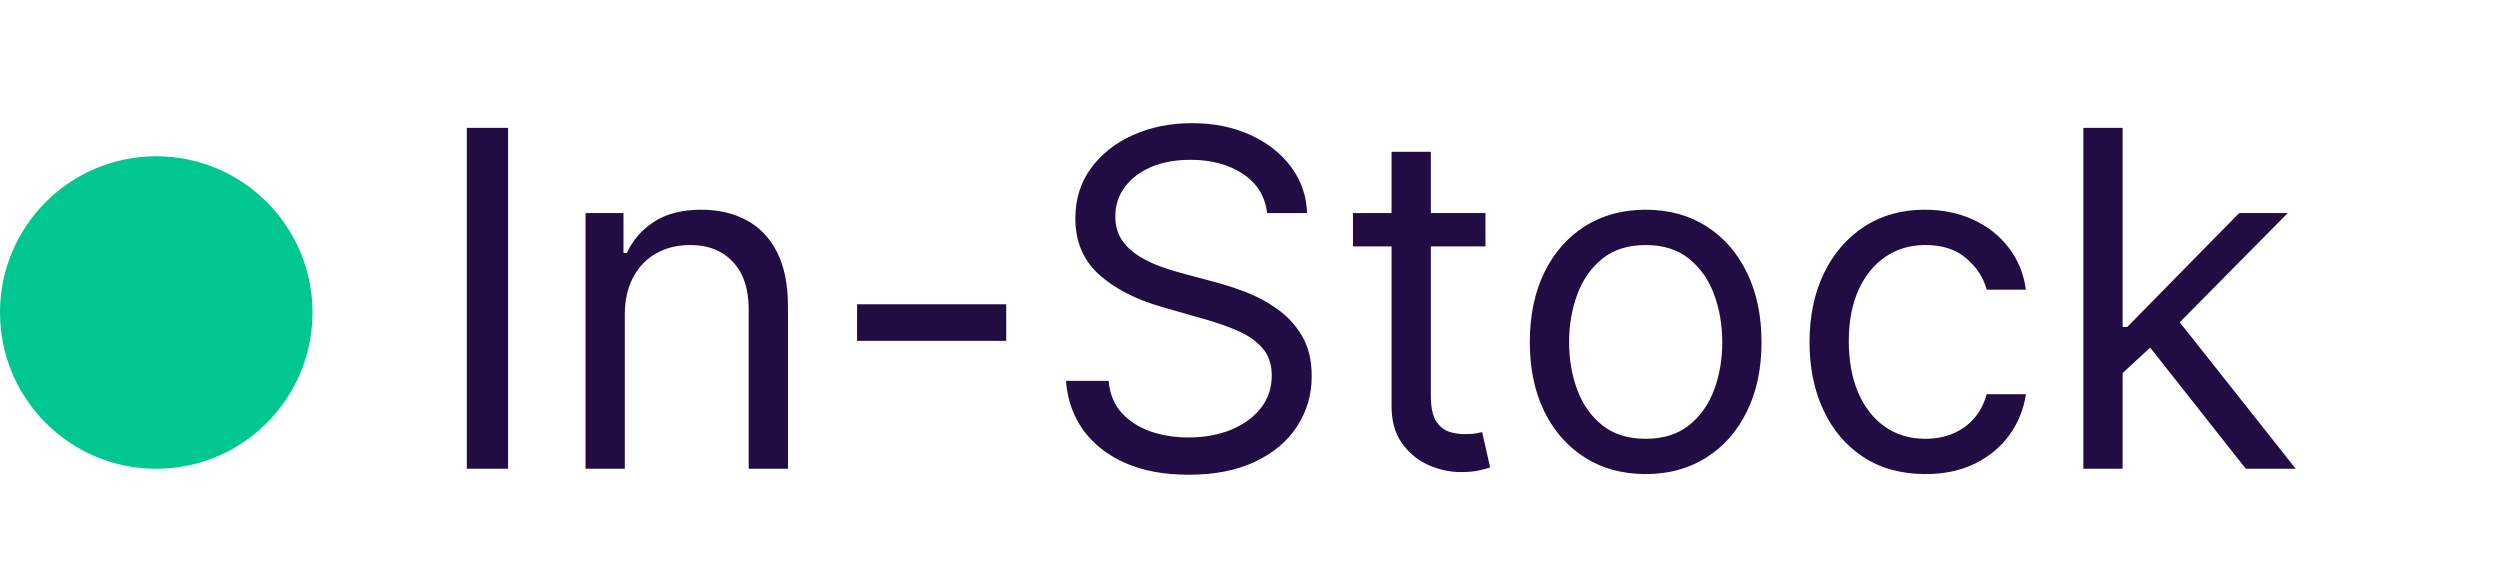
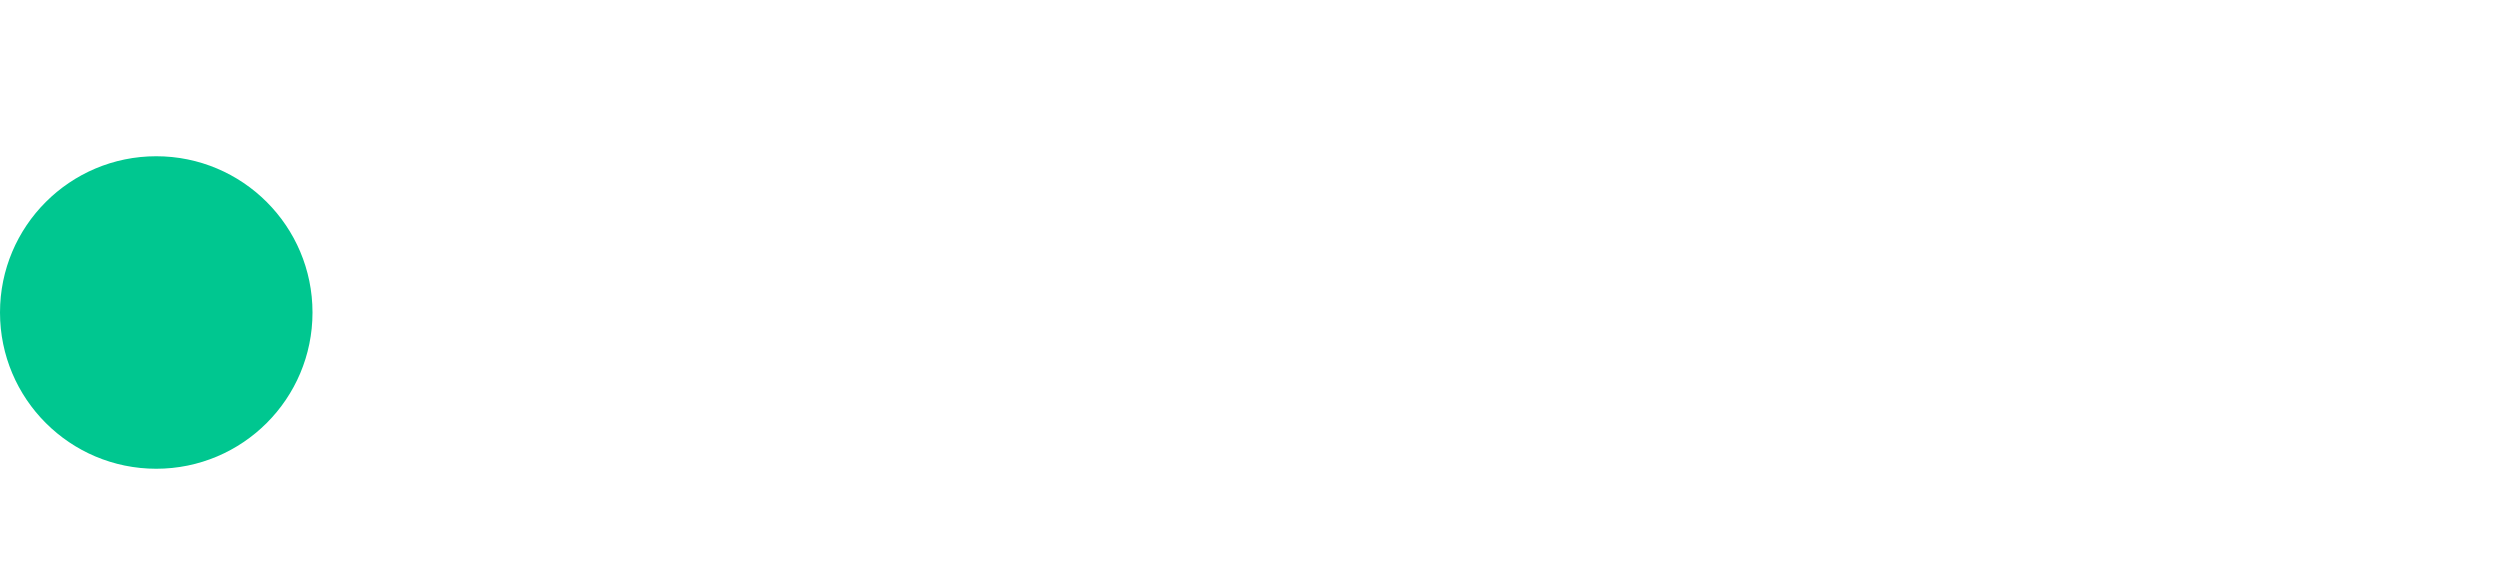
<svg xmlns="http://www.w3.org/2000/svg" fill="none" viewBox="0 0 64 15" height="15" width="64">
-   <path fill="#210C44" d="M13.007 3.273V12H11.95V3.273H13.007ZM15.995 8.062V12H14.99V5.455H15.961V6.477H16.047C16.2 6.145 16.433 5.878 16.745 5.676C17.058 5.472 17.461 5.369 17.956 5.369C18.399 5.369 18.787 5.46 19.119 5.642C19.451 5.821 19.71 6.094 19.895 6.46C20.079 6.824 20.172 7.284 20.172 7.841V12H19.166V7.909C19.166 7.395 19.032 6.994 18.765 6.707C18.498 6.418 18.132 6.273 17.666 6.273C17.345 6.273 17.058 6.342 16.805 6.482C16.555 6.621 16.358 6.824 16.213 7.091C16.068 7.358 15.995 7.682 15.995 8.062ZM25.759 7.79V8.727H21.941V7.79H25.759ZM32.438 5.455C32.387 5.023 32.179 4.688 31.816 4.449C31.452 4.21 31.006 4.091 30.478 4.091C30.091 4.091 29.753 4.153 29.463 4.278C29.177 4.403 28.952 4.575 28.79 4.794C28.631 5.013 28.552 5.261 28.552 5.54C28.552 5.773 28.607 5.973 28.718 6.141C28.831 6.305 28.976 6.443 29.152 6.554C29.329 6.662 29.513 6.751 29.706 6.822C29.9 6.891 30.077 6.946 30.239 6.989L31.125 7.227C31.353 7.287 31.606 7.369 31.884 7.474C32.165 7.58 32.434 7.723 32.689 7.905C32.948 8.084 33.161 8.314 33.329 8.595C33.496 8.876 33.58 9.222 33.58 9.631C33.58 10.102 33.456 10.528 33.209 10.909C32.965 11.29 32.607 11.592 32.135 11.817C31.667 12.041 31.097 12.153 30.427 12.153C29.802 12.153 29.26 12.053 28.803 11.851C28.349 11.649 27.991 11.368 27.729 11.007C27.471 10.646 27.324 10.227 27.29 9.75H28.381C28.41 10.079 28.52 10.352 28.713 10.568C28.91 10.781 29.157 10.94 29.455 11.046C29.756 11.148 30.08 11.199 30.427 11.199C30.83 11.199 31.192 11.133 31.513 11.003C31.834 10.869 32.089 10.685 32.276 10.449C32.464 10.21 32.557 9.932 32.557 9.614C32.557 9.324 32.476 9.088 32.314 8.906C32.152 8.724 31.939 8.577 31.675 8.463C31.411 8.349 31.125 8.25 30.819 8.165L29.745 7.858C29.063 7.662 28.523 7.382 28.125 7.018C27.728 6.655 27.529 6.179 27.529 5.591C27.529 5.102 27.661 4.676 27.925 4.312C28.192 3.946 28.55 3.662 28.999 3.46C29.451 3.256 29.955 3.153 30.512 3.153C31.074 3.153 31.574 3.254 32.012 3.456C32.449 3.655 32.796 3.928 33.052 4.274C33.31 4.621 33.447 5.014 33.461 5.455H32.438ZM38.028 5.455V6.307H34.636V5.455H38.028ZM35.624 3.886H36.63V10.125C36.63 10.409 36.671 10.622 36.754 10.764C36.839 10.903 36.947 10.997 37.078 11.046C37.211 11.091 37.352 11.114 37.499 11.114C37.61 11.114 37.701 11.108 37.772 11.097C37.843 11.082 37.9 11.071 37.943 11.062L38.147 11.966C38.079 11.992 37.984 12.017 37.862 12.043C37.739 12.071 37.585 12.085 37.397 12.085C37.113 12.085 36.835 12.024 36.562 11.902C36.292 11.78 36.068 11.594 35.889 11.344C35.712 11.094 35.624 10.778 35.624 10.398V3.886ZM42.129 12.136C41.538 12.136 41.02 11.996 40.574 11.714C40.131 11.433 39.784 11.04 39.534 10.534C39.287 10.028 39.163 9.438 39.163 8.761C39.163 8.08 39.287 7.484 39.534 6.976C39.784 6.467 40.131 6.072 40.574 5.791C41.02 5.51 41.538 5.369 42.129 5.369C42.72 5.369 43.237 5.51 43.681 5.791C44.127 6.072 44.473 6.467 44.72 6.976C44.97 7.484 45.095 8.08 45.095 8.761C45.095 9.438 44.97 10.028 44.72 10.534C44.473 11.04 44.127 11.433 43.681 11.714C43.237 11.996 42.72 12.136 42.129 12.136ZM42.129 11.233C42.578 11.233 42.947 11.118 43.237 10.888C43.527 10.658 43.742 10.355 43.881 9.98C44.02 9.605 44.09 9.199 44.09 8.761C44.09 8.324 44.02 7.916 43.881 7.538C43.742 7.161 43.527 6.855 43.237 6.622C42.947 6.389 42.578 6.273 42.129 6.273C41.681 6.273 41.311 6.389 41.021 6.622C40.732 6.855 40.517 7.161 40.378 7.538C40.239 7.916 40.169 8.324 40.169 8.761C40.169 9.199 40.239 9.605 40.378 9.98C40.517 10.355 40.732 10.658 41.021 10.888C41.311 11.118 41.681 11.233 42.129 11.233ZM49.289 12.136C48.676 12.136 48.148 11.992 47.704 11.702C47.261 11.412 46.92 11.013 46.682 10.504C46.443 9.996 46.324 9.415 46.324 8.761C46.324 8.097 46.446 7.51 46.69 7.001C46.937 6.49 47.281 6.091 47.721 5.804C48.164 5.514 48.682 5.369 49.273 5.369C49.733 5.369 50.148 5.455 50.517 5.625C50.886 5.795 51.189 6.034 51.424 6.341C51.66 6.648 51.807 7.006 51.863 7.415H50.858C50.781 7.116 50.611 6.852 50.346 6.622C50.085 6.389 49.733 6.273 49.289 6.273C48.898 6.273 48.554 6.375 48.258 6.58C47.966 6.781 47.737 7.067 47.572 7.436C47.41 7.803 47.329 8.233 47.329 8.727C47.329 9.233 47.409 9.673 47.568 10.048C47.73 10.423 47.957 10.714 48.25 10.922C48.545 11.129 48.892 11.233 49.289 11.233C49.551 11.233 49.788 11.188 50.001 11.097C50.214 11.006 50.395 10.875 50.542 10.704C50.69 10.534 50.795 10.329 50.858 10.091H51.863C51.807 10.477 51.666 10.825 51.441 11.135C51.22 11.442 50.926 11.686 50.559 11.868C50.196 12.047 49.773 12.136 49.289 12.136ZM54.271 9.614L54.254 8.369H54.459L57.322 5.455H58.566L55.515 8.54H55.43L54.271 9.614ZM53.334 12V3.273H54.339V12H53.334ZM57.493 12L54.936 8.761L55.652 8.062L58.771 12H57.493Z" />
  <circle fill="#00C790" r="4" cy="8" cx="4" />
</svg>